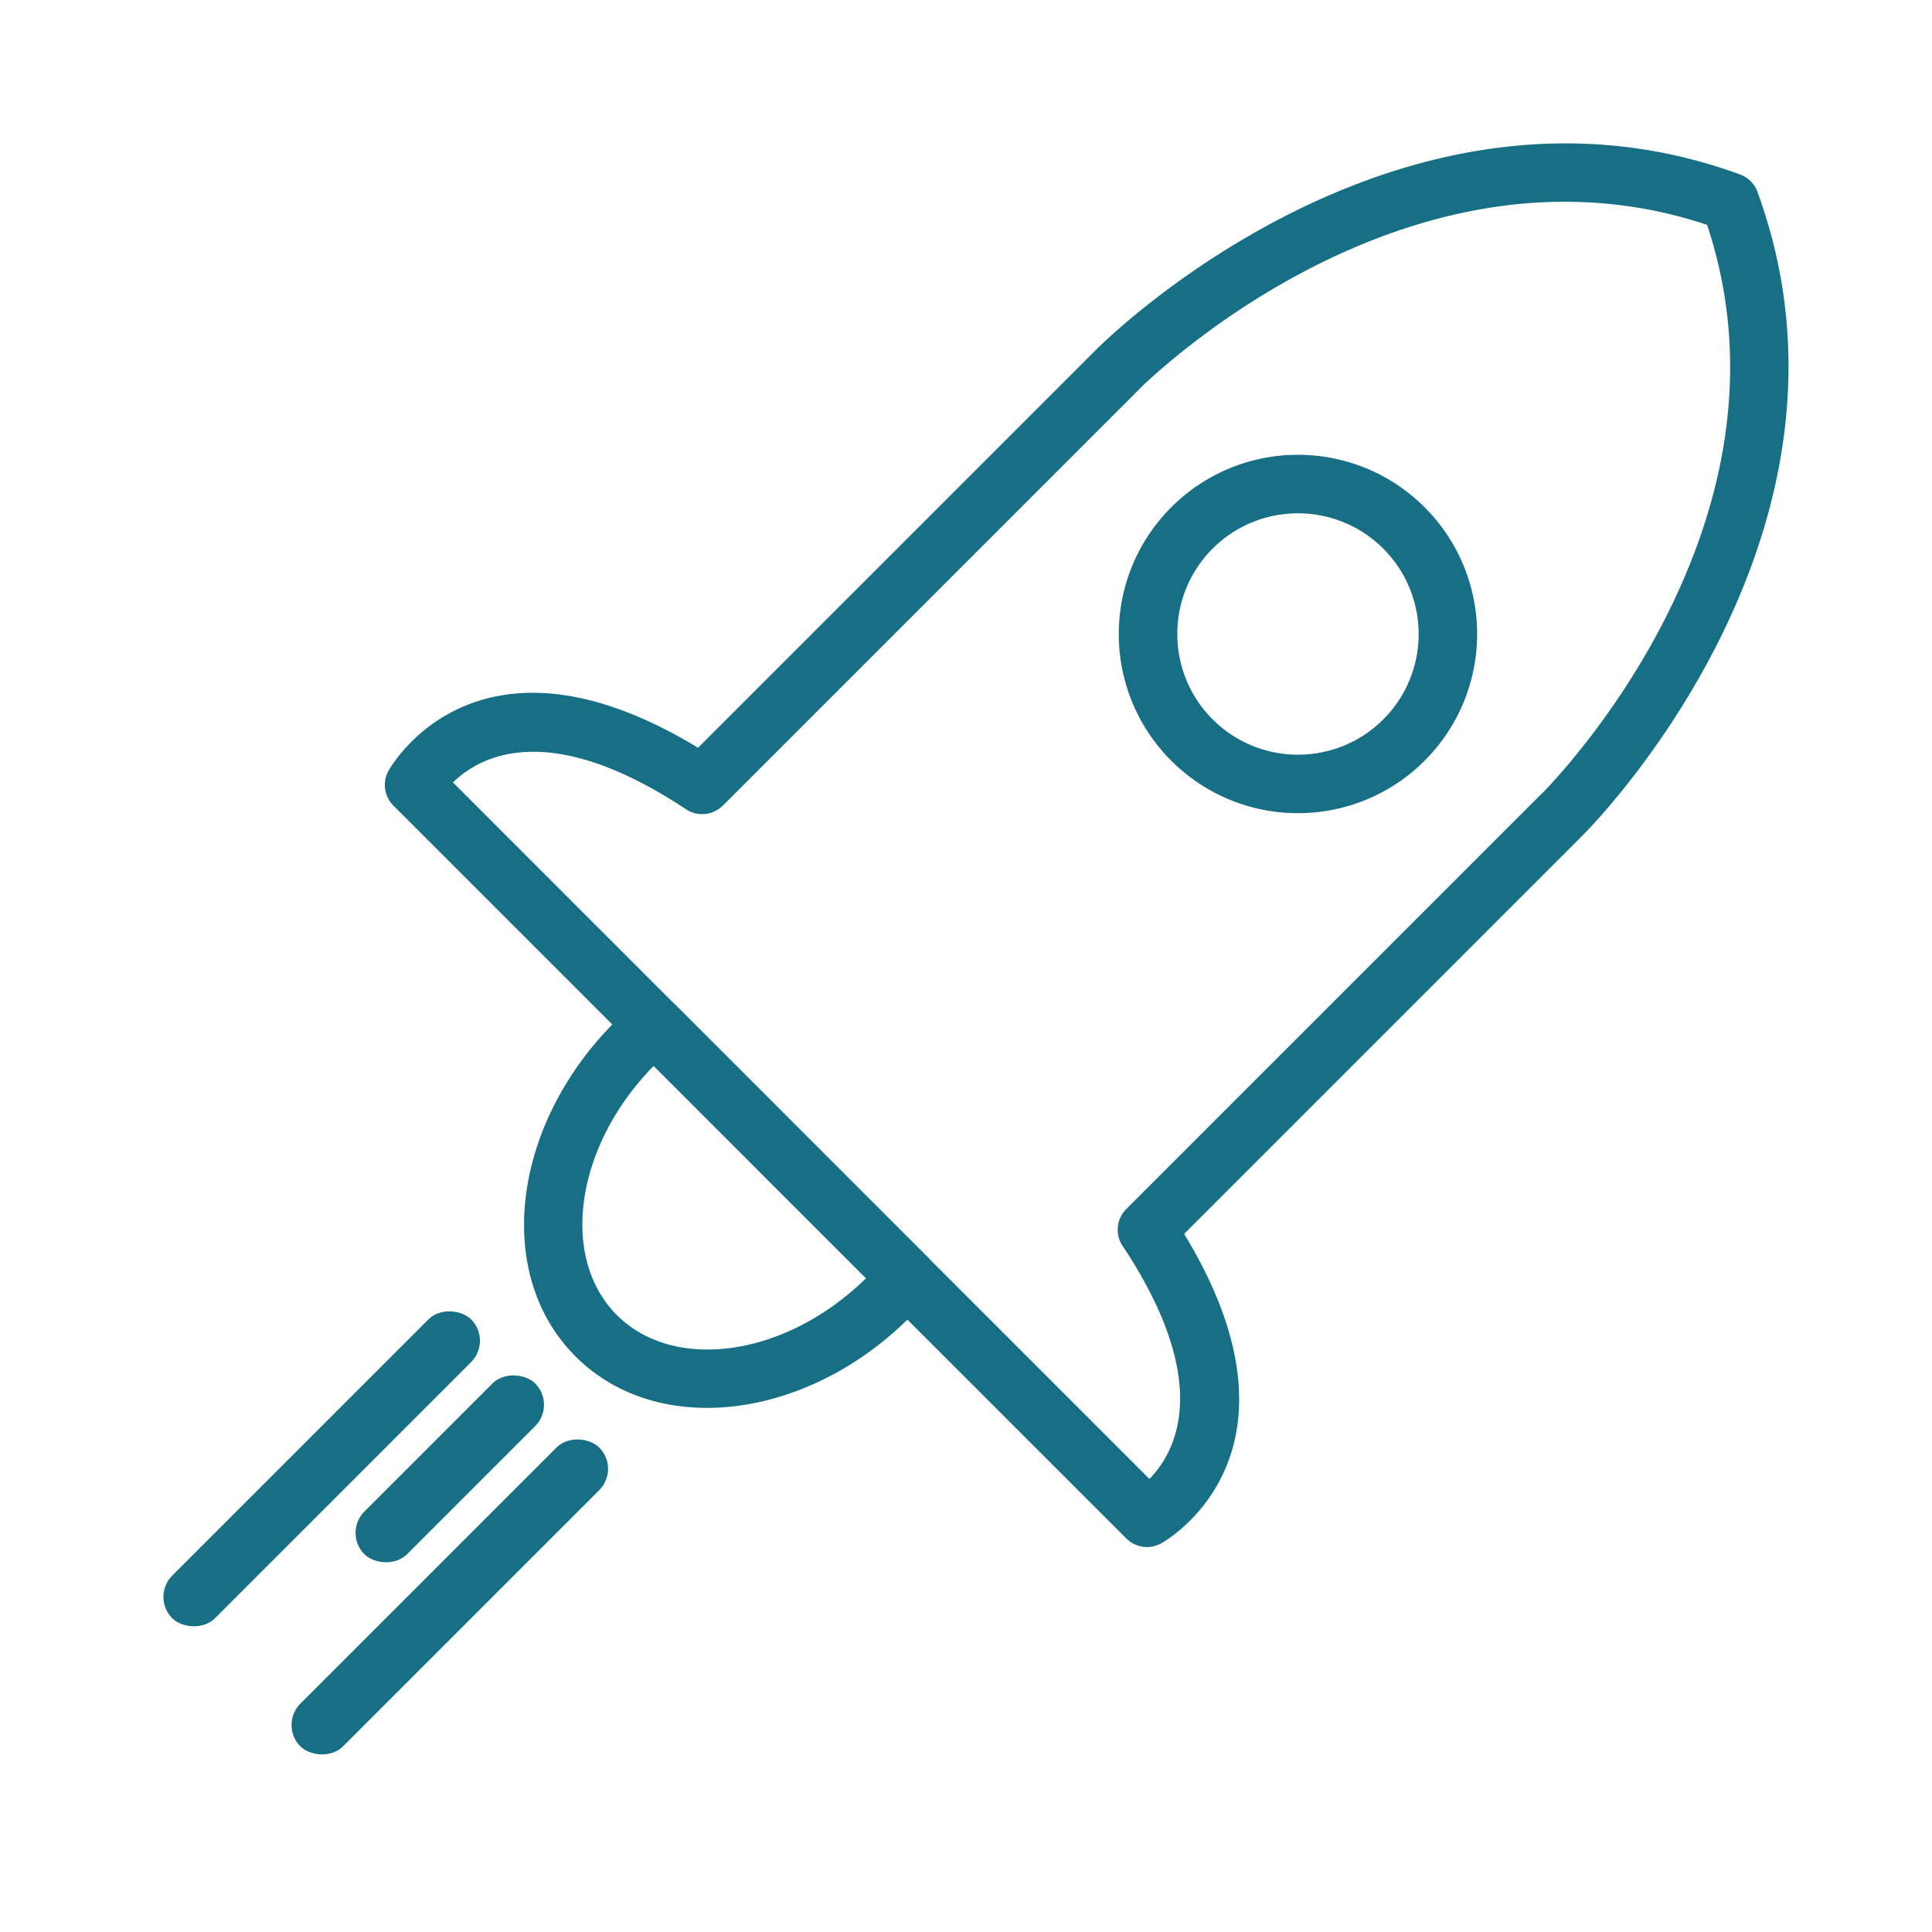
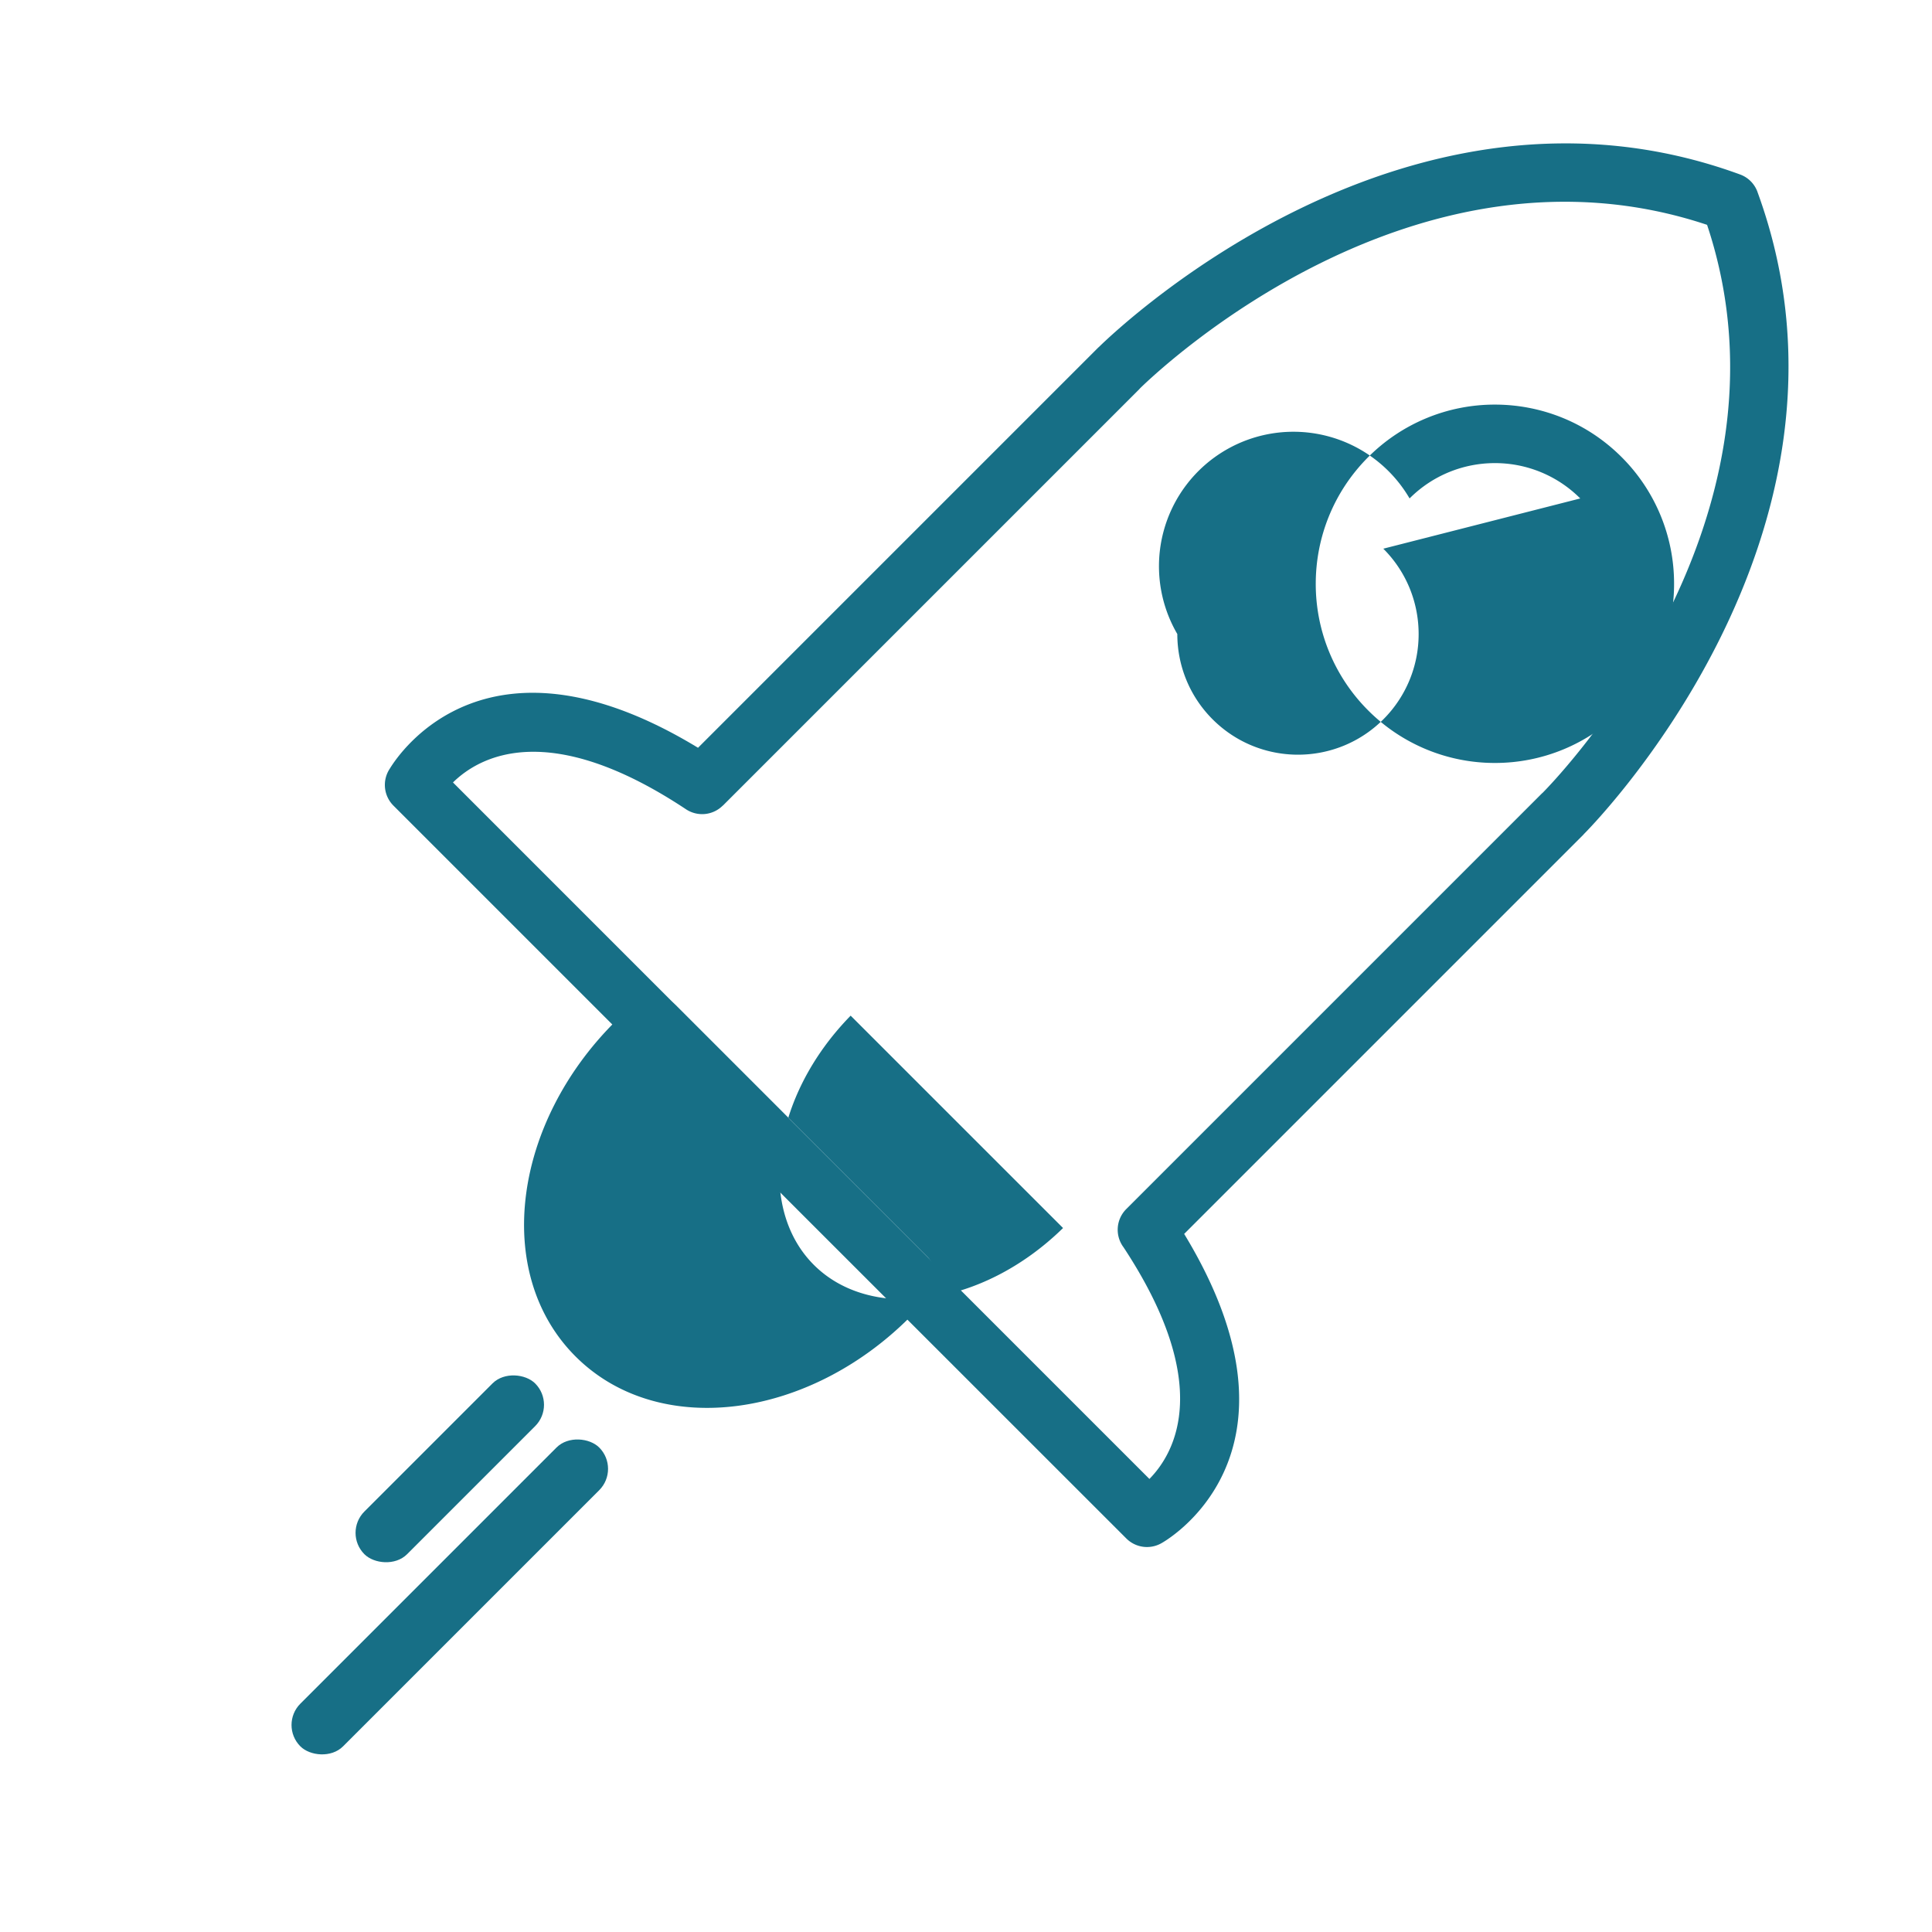
<svg xmlns="http://www.w3.org/2000/svg" viewBox="0 0 64 64" fill="none">
  <path d="M25.172 38.826L13.033 26.687a.969.969 0 0 1-.123-1.22c.35-.576 3.281-4.907 10.213-.696l13.233-13.233a1.01 1.01 0 0 1 .058-.054c.79-.77 10.277-9.715 21.229-5.704.278.102.48.317.575.575v.002l.01.028c4.155 11.41-5.74 21.225-5.768 21.253l-.002.002.002.002-13.233 13.233c4.495 7.399-.743 10.24-.759 10.249a.968.968 0 0 1-1.157-.16L25.17 38.827zM15.006 25.92L26.54 37.456l11.536 11.536c.86-.876 2.125-3.148-.858-7.675a.969.969 0 0 1 .091-1.265l13.78-13.78.002.002c.093-.093 8.803-8.787 5.458-18.826-9.667-3.221-18.086 4.735-18.78 5.412a1.022 1.022 0 0 1-.044.048l-13.78 13.78-.002-.002a.967.967 0 0 1-1.217.123c-4.558-3.023-6.842-1.752-7.721-.889z" fill="#176F86" />
-   <path d="M30.732 42.99a11.102 11.102 0 0 1-.598.65c-1.67 1.67-3.717 2.666-5.677 2.928-2.049.273-4.008-.25-5.392-1.635-1.385-1.384-1.908-3.344-1.635-5.392.261-1.96 1.258-4.008 2.928-5.678a11.311 11.311 0 0 1 .697-.638.967.967 0 0 1 1.308.055l.001-.002 4.178 4.178 4.177 4.177a.969.969 0 0 1 .013 1.357zm-6.525 1.663c1.522-.203 3.132-.988 4.483-2.31l-3.518-3.517-3.518-3.518c-1.321 1.35-2.107 2.96-2.31 4.483-.195 1.462.153 2.835 1.09 3.772.937.937 2.31 1.285 3.773 1.09zm22.986-27.848a5.917 5.917 0 0 1 1.738 4.197 5.92 5.92 0 0 1-1.738 4.196 5.917 5.917 0 0 1-4.197 1.739 5.916 5.916 0 0 1-4.197-1.739 5.916 5.916 0 0 1-1.738-4.196c0-1.52.58-3.038 1.738-4.197a5.917 5.917 0 0 1 4.197-1.739c1.519 0 3.038.58 4.197 1.739zm-1.37 1.37a3.985 3.985 0 0 0-2.827-1.171c-1.023 0-2.046.39-2.827 1.17A3.986 3.986 0 0 0 39 21.003c0 1.023.39 2.046 1.17 2.826.78.78 1.804 1.171 2.827 1.171s2.046-.39 2.827-1.17a3.986 3.986 0 0 0 1.17-2.827c0-1.024-.39-2.047-1.17-2.827z" fill="#176F86" />
-   <rect x="5" y="52.899" width="14" height="2" rx="1" transform="rotate(-45 5 52.9)" fill="#176F86" />
+   <path d="M30.732 42.99a11.102 11.102 0 0 1-.598.65c-1.67 1.67-3.717 2.666-5.677 2.928-2.049.273-4.008-.25-5.392-1.635-1.385-1.384-1.908-3.344-1.635-5.392.261-1.96 1.258-4.008 2.928-5.678a11.311 11.311 0 0 1 .697-.638.967.967 0 0 1 1.308.055l.001-.002 4.178 4.178 4.177 4.177a.969.969 0 0 1 .013 1.357zc1.522-.203 3.132-.988 4.483-2.31l-3.518-3.517-3.518-3.518c-1.321 1.35-2.107 2.96-2.31 4.483-.195 1.462.153 2.835 1.09 3.772.937.937 2.31 1.285 3.773 1.09zm22.986-27.848a5.917 5.917 0 0 1 1.738 4.197 5.92 5.92 0 0 1-1.738 4.196 5.917 5.917 0 0 1-4.197 1.739 5.916 5.916 0 0 1-4.197-1.739 5.916 5.916 0 0 1-1.738-4.196c0-1.52.58-3.038 1.738-4.197a5.917 5.917 0 0 1 4.197-1.739c1.519 0 3.038.58 4.197 1.739zm-1.37 1.37a3.985 3.985 0 0 0-2.827-1.171c-1.023 0-2.046.39-2.827 1.17A3.986 3.986 0 0 0 39 21.003c0 1.023.39 2.046 1.17 2.826.78.78 1.804 1.171 2.827 1.171s2.046-.39 2.827-1.17a3.986 3.986 0 0 0 1.17-2.827c0-1.024-.39-2.047-1.17-2.827z" fill="#176F86" />
  <rect x="9.243" y="57.143" width="14" height="2" rx="1" transform="rotate(-45 9.243 57.143)" fill="#176F86" />
  <rect x="11.364" y="50.778" width="8" height="2" rx="1" transform="rotate(-45 11.364 50.778)" fill="#176F86" />
</svg>